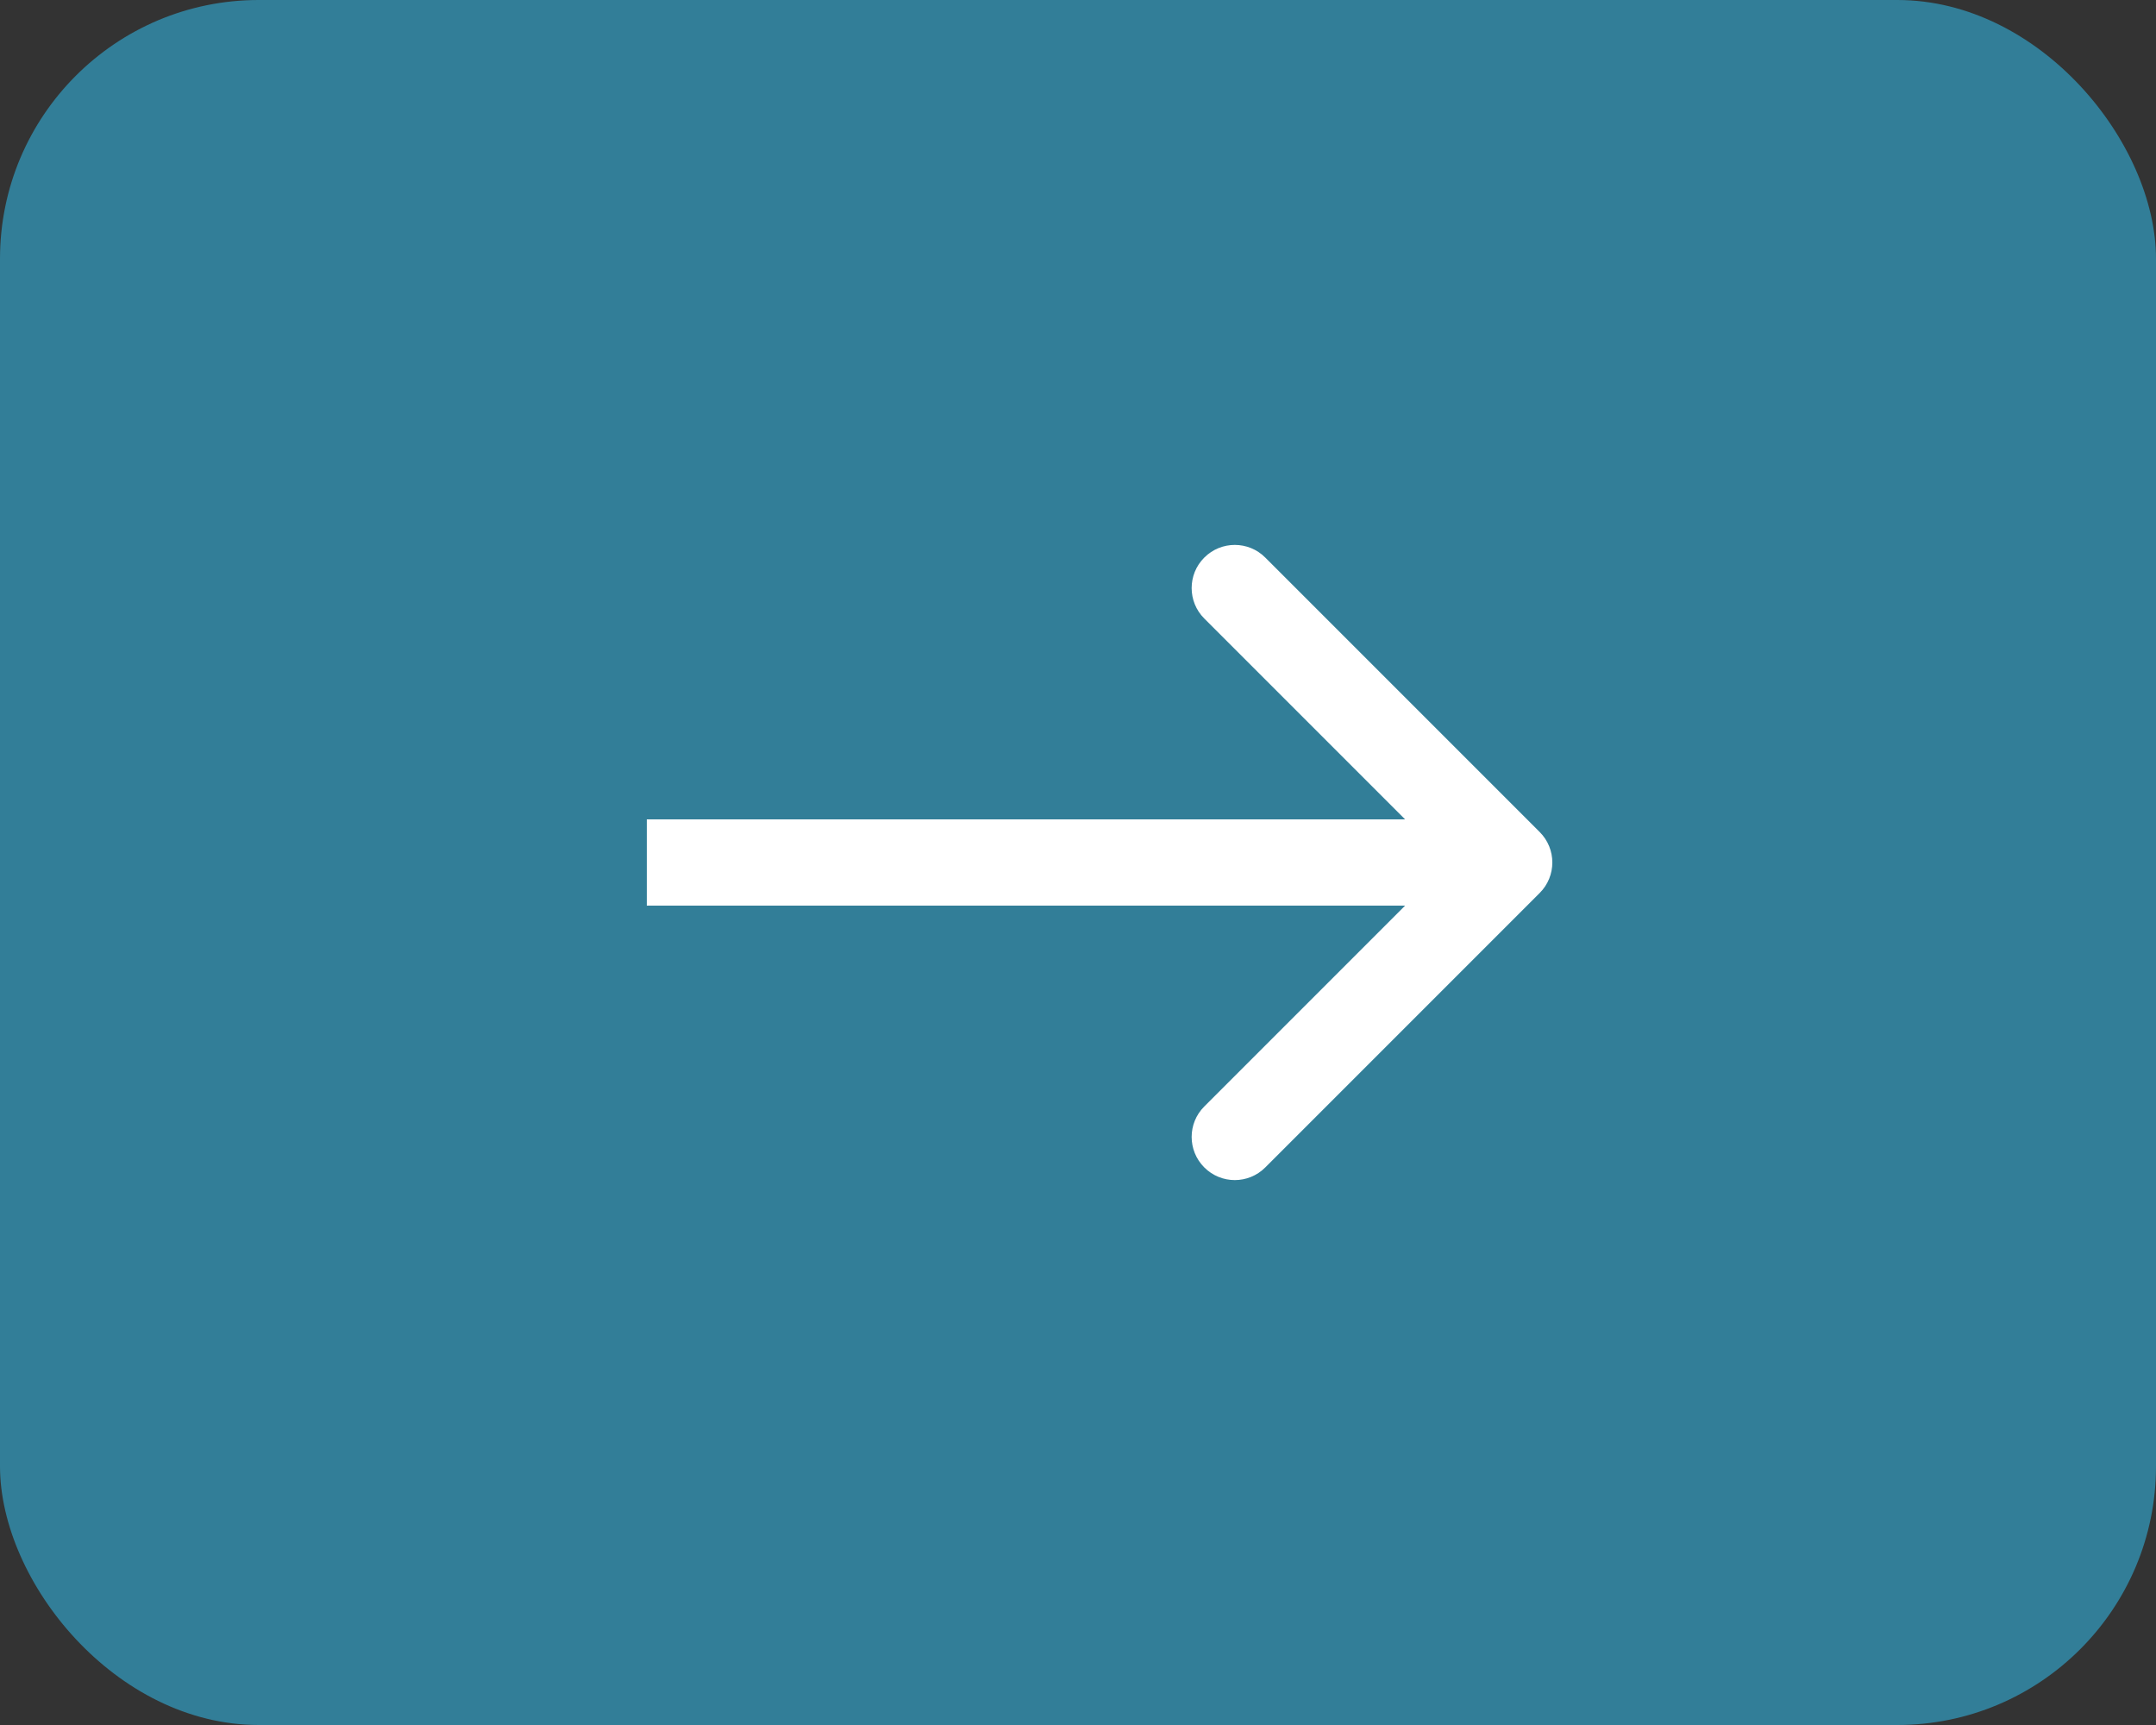
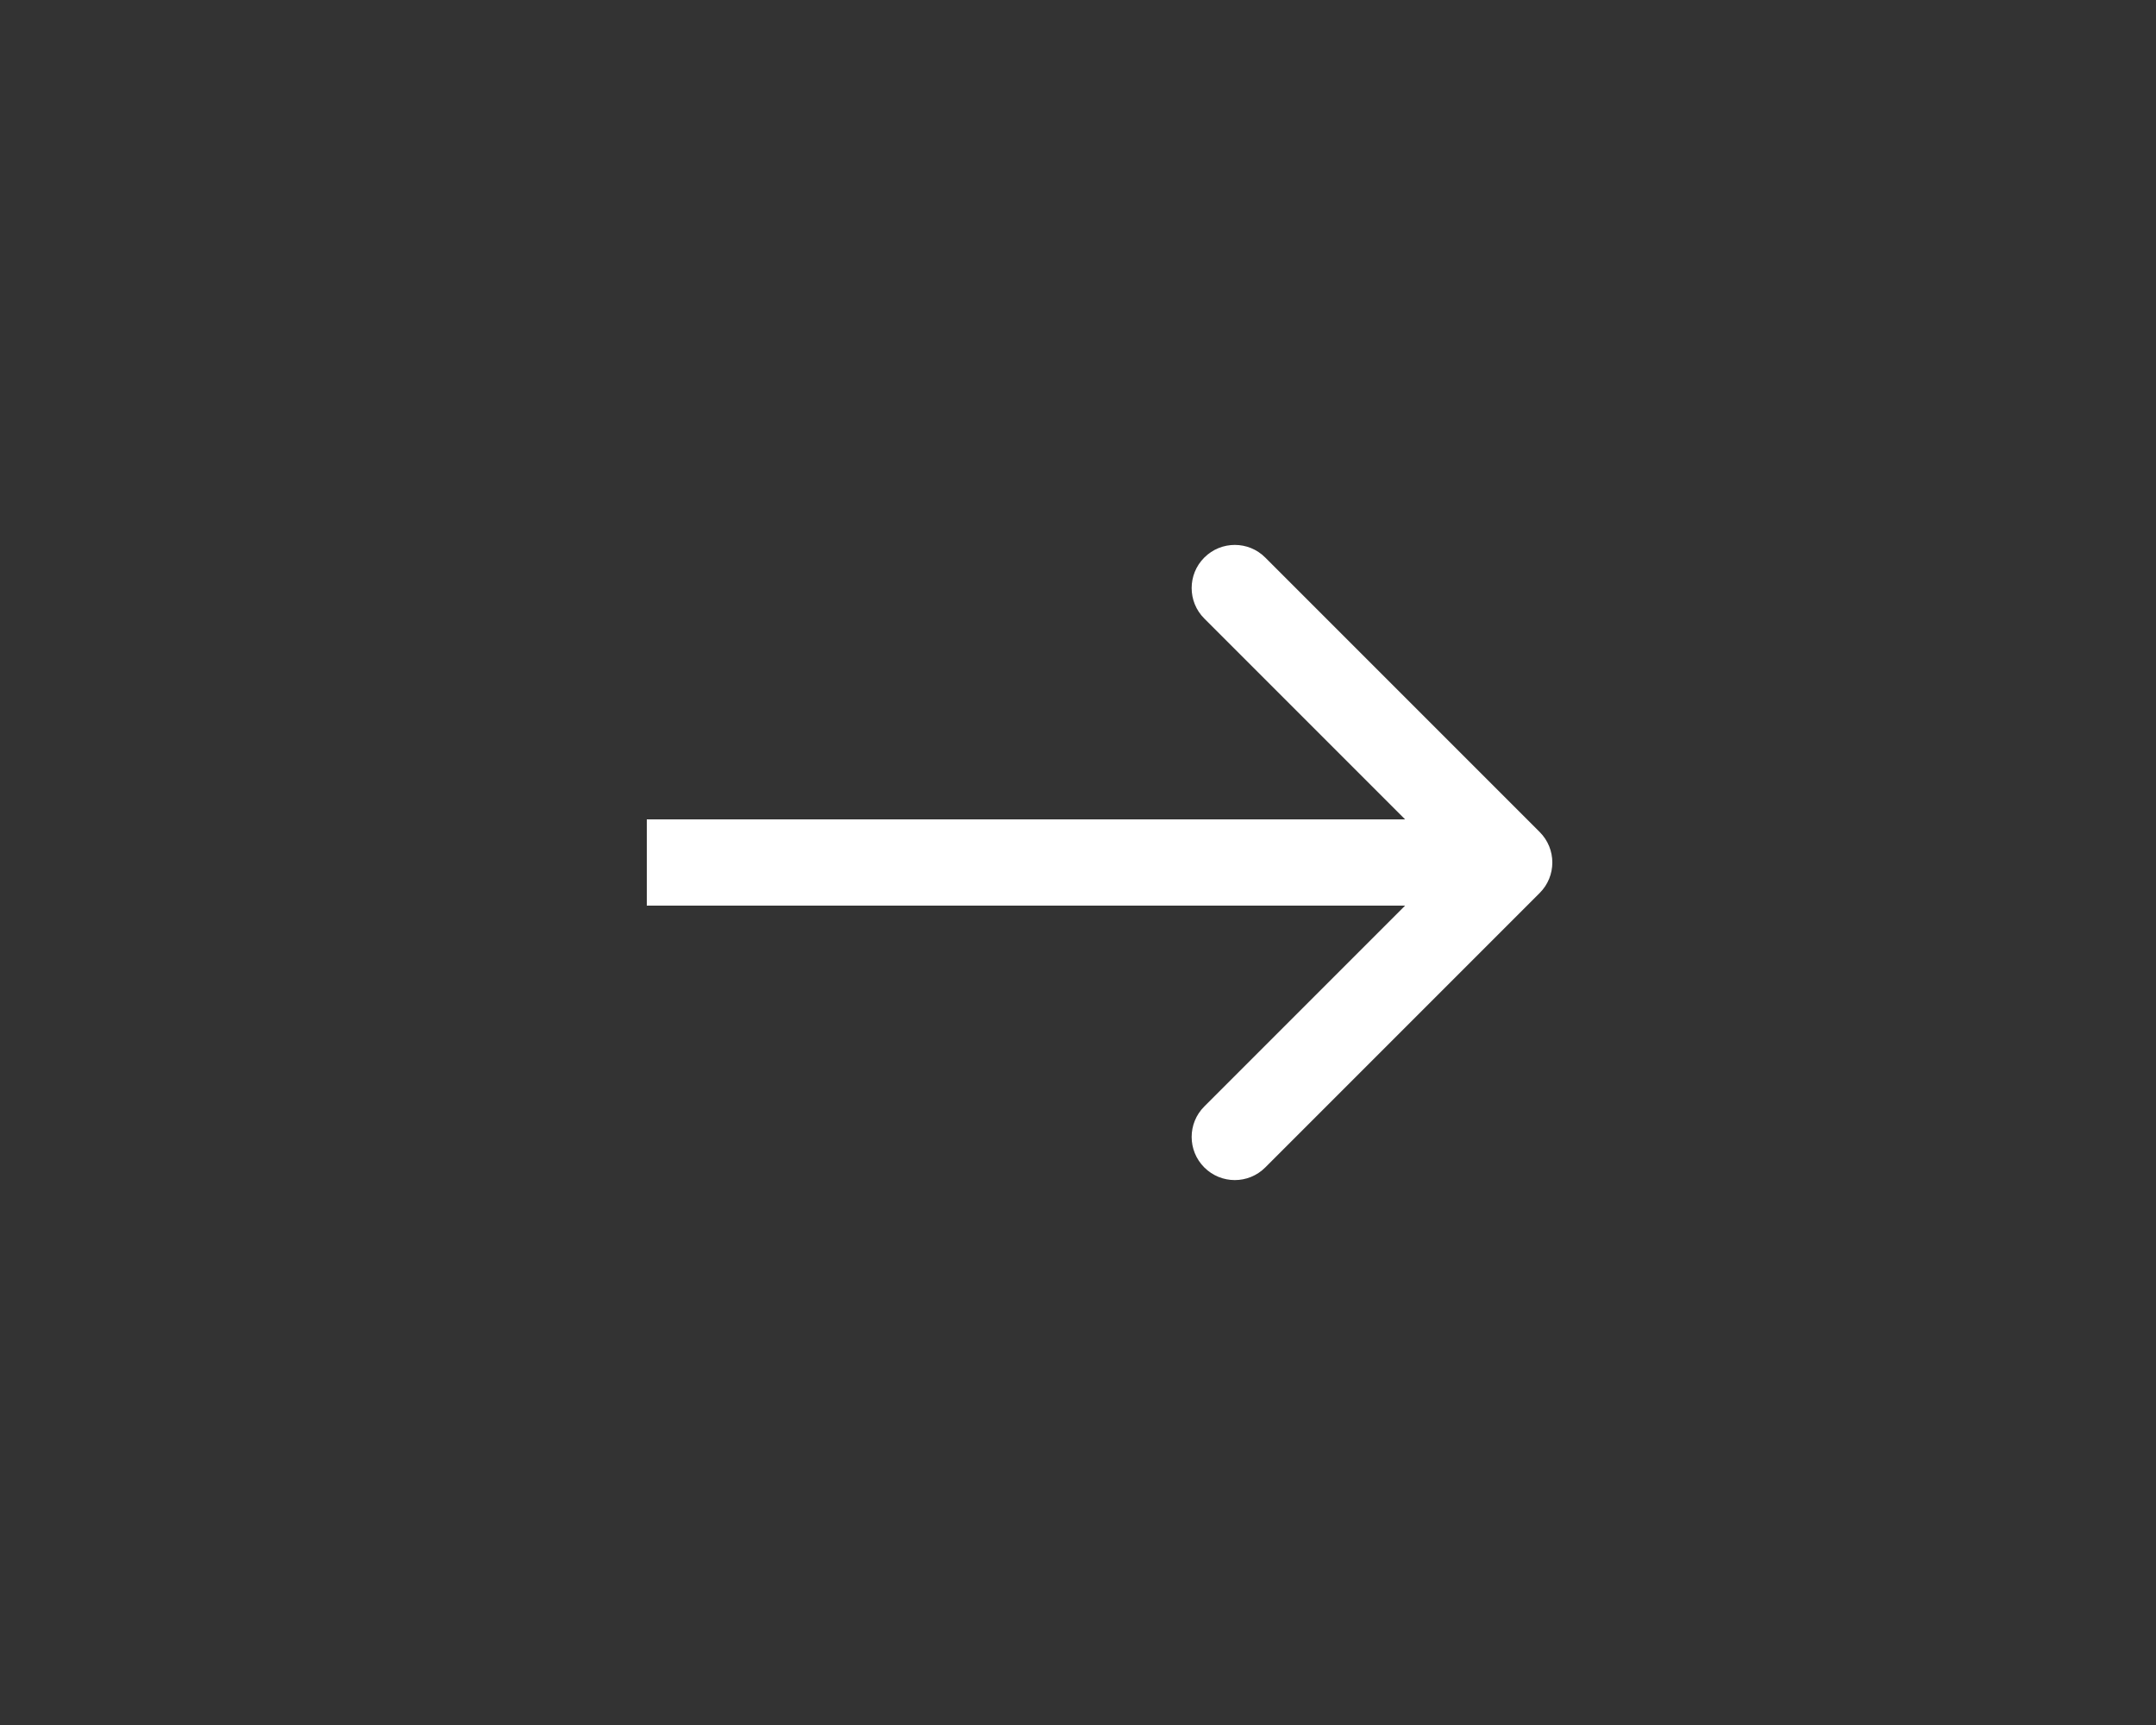
<svg xmlns="http://www.w3.org/2000/svg" width="50" height="40" viewBox="0 0 50 40" fill="none">
  <rect x="0" y="0" width="50" height="40" fill="#333333" stroke="none" />
-   <rect width="50" height="40" rx="6" fill="#327E98" />
  <path d="M35.707 20.707C36.098 20.317 36.098 19.683 35.707 19.293L29.343 12.929C28.953 12.538 28.32 12.538 27.929 12.929C27.538 13.319 27.538 13.953 27.929 14.343L33.586 20L27.929 25.657C27.538 26.047 27.538 26.68 27.929 27.071C28.32 27.462 28.953 27.462 29.343 27.071L35.707 20.707ZM15 21H35V19H15V21Z" fill="white" />
</svg>